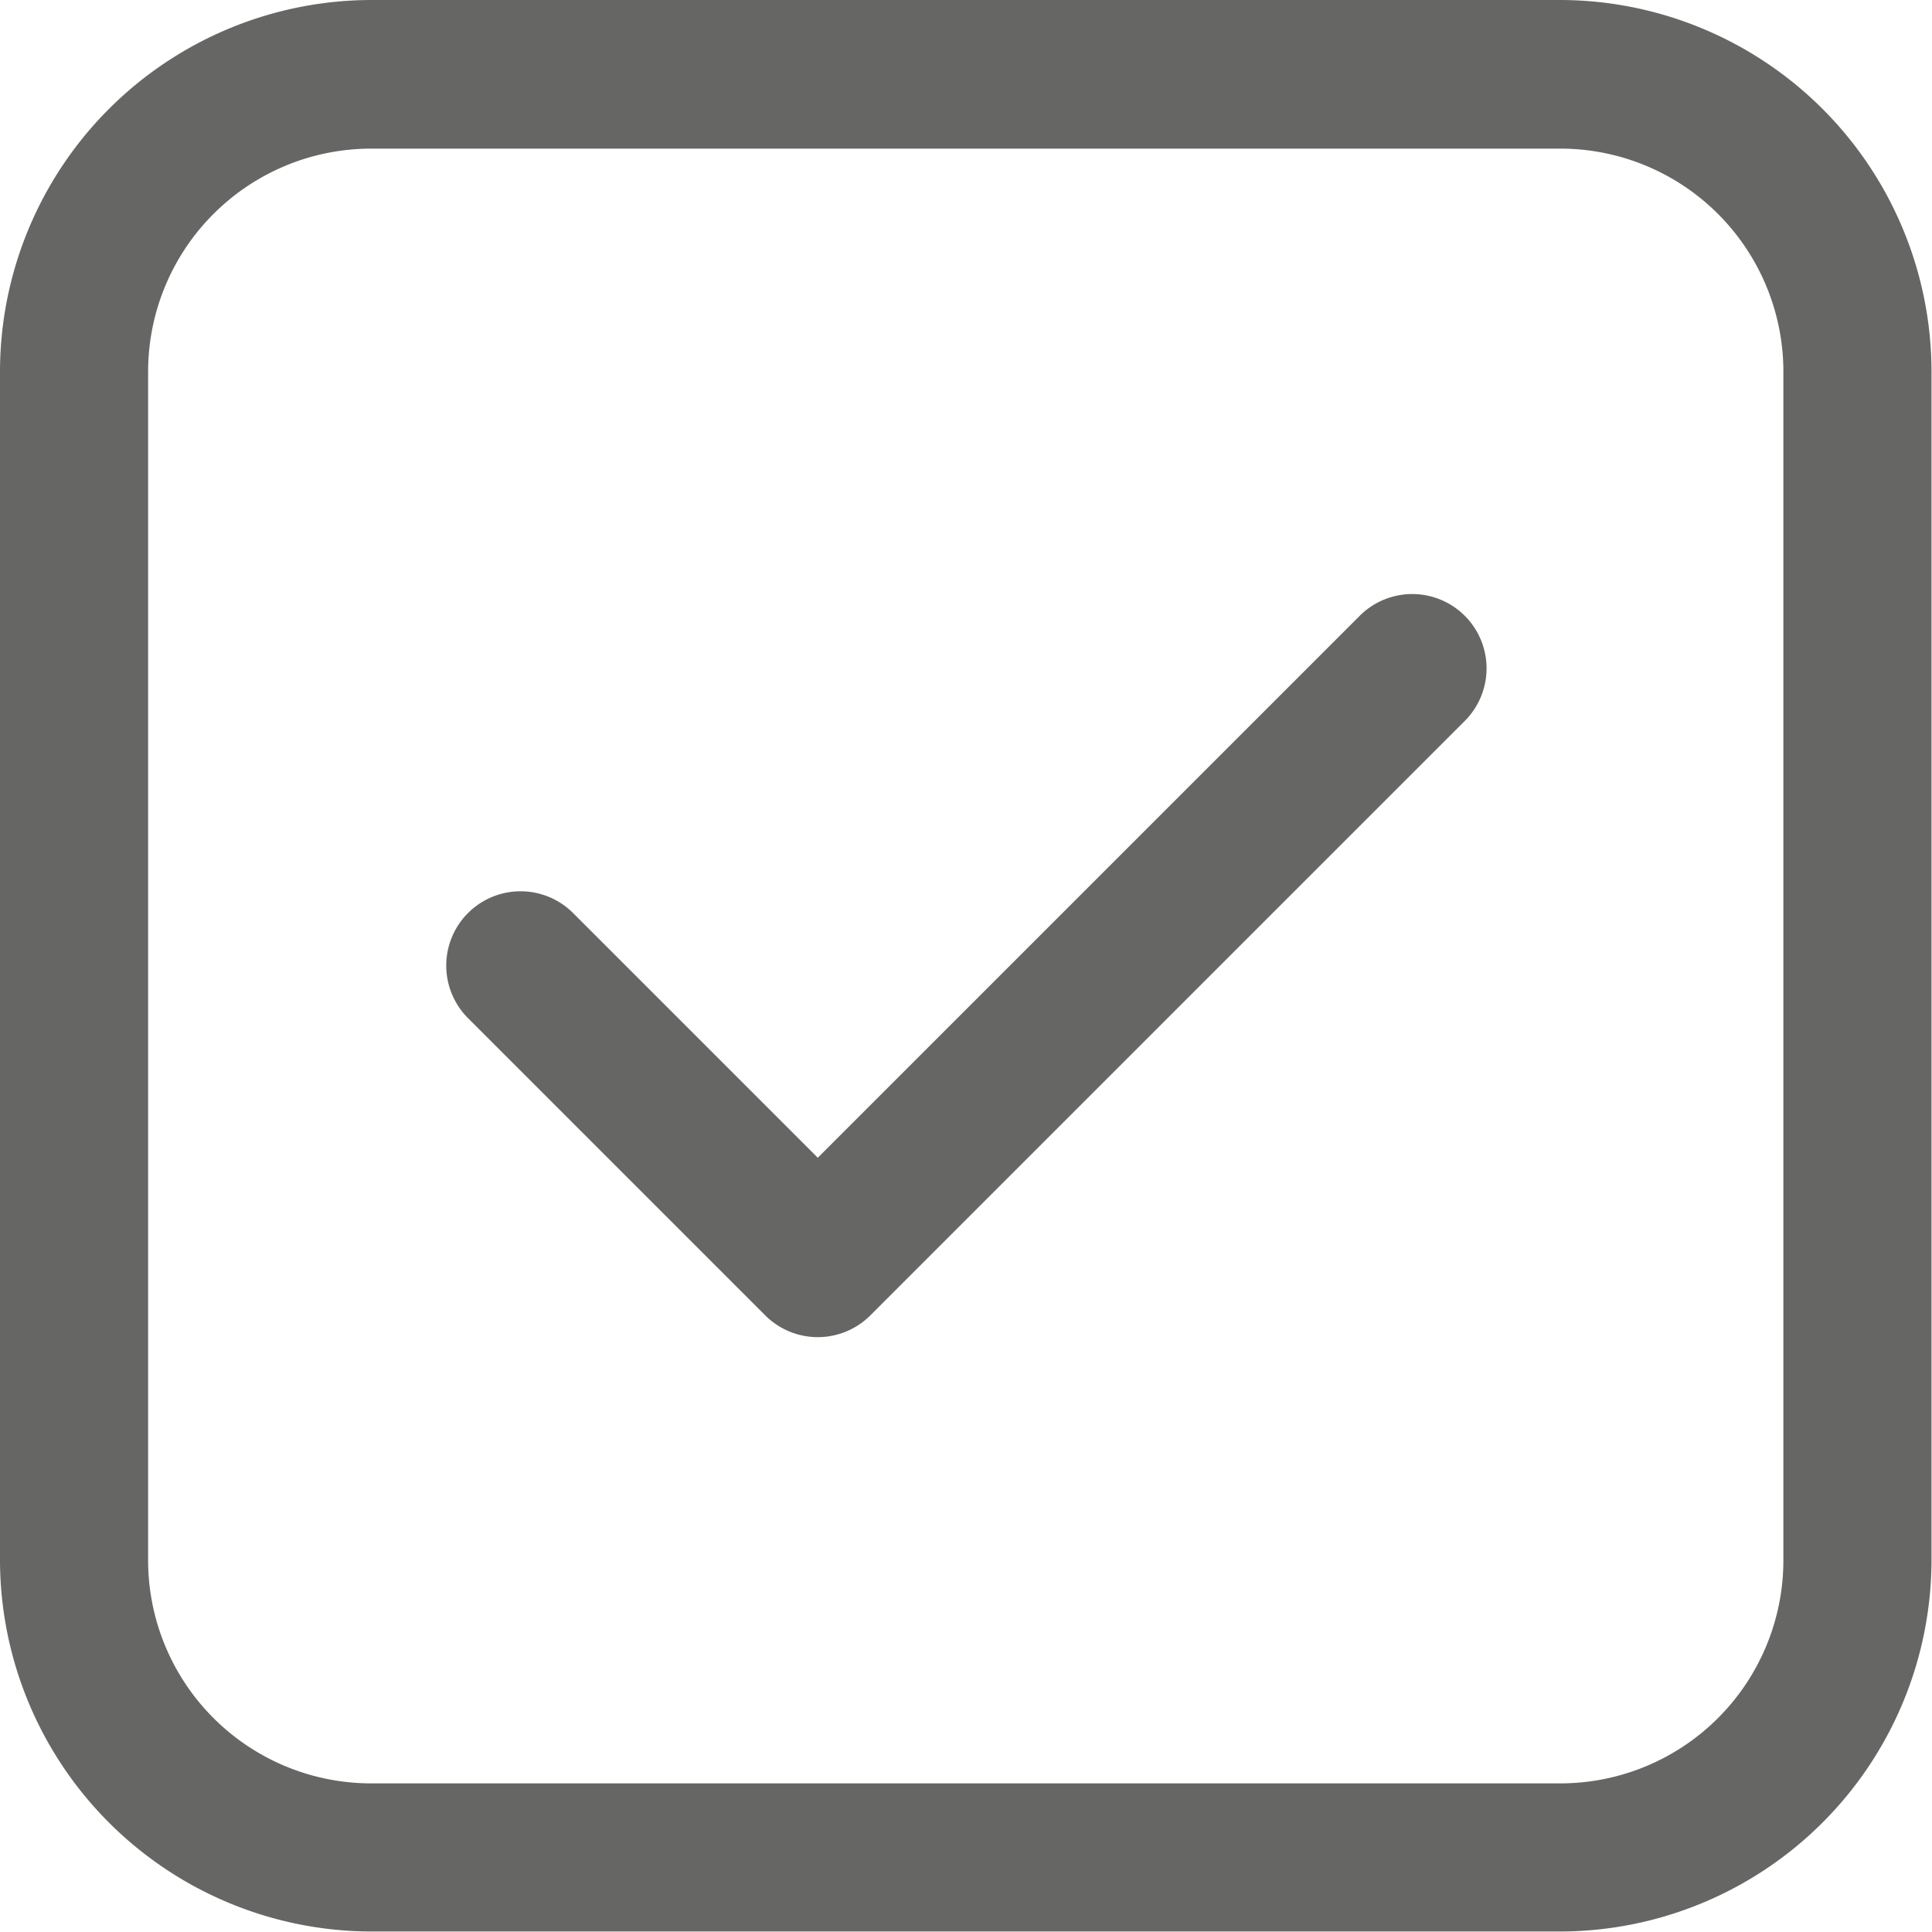
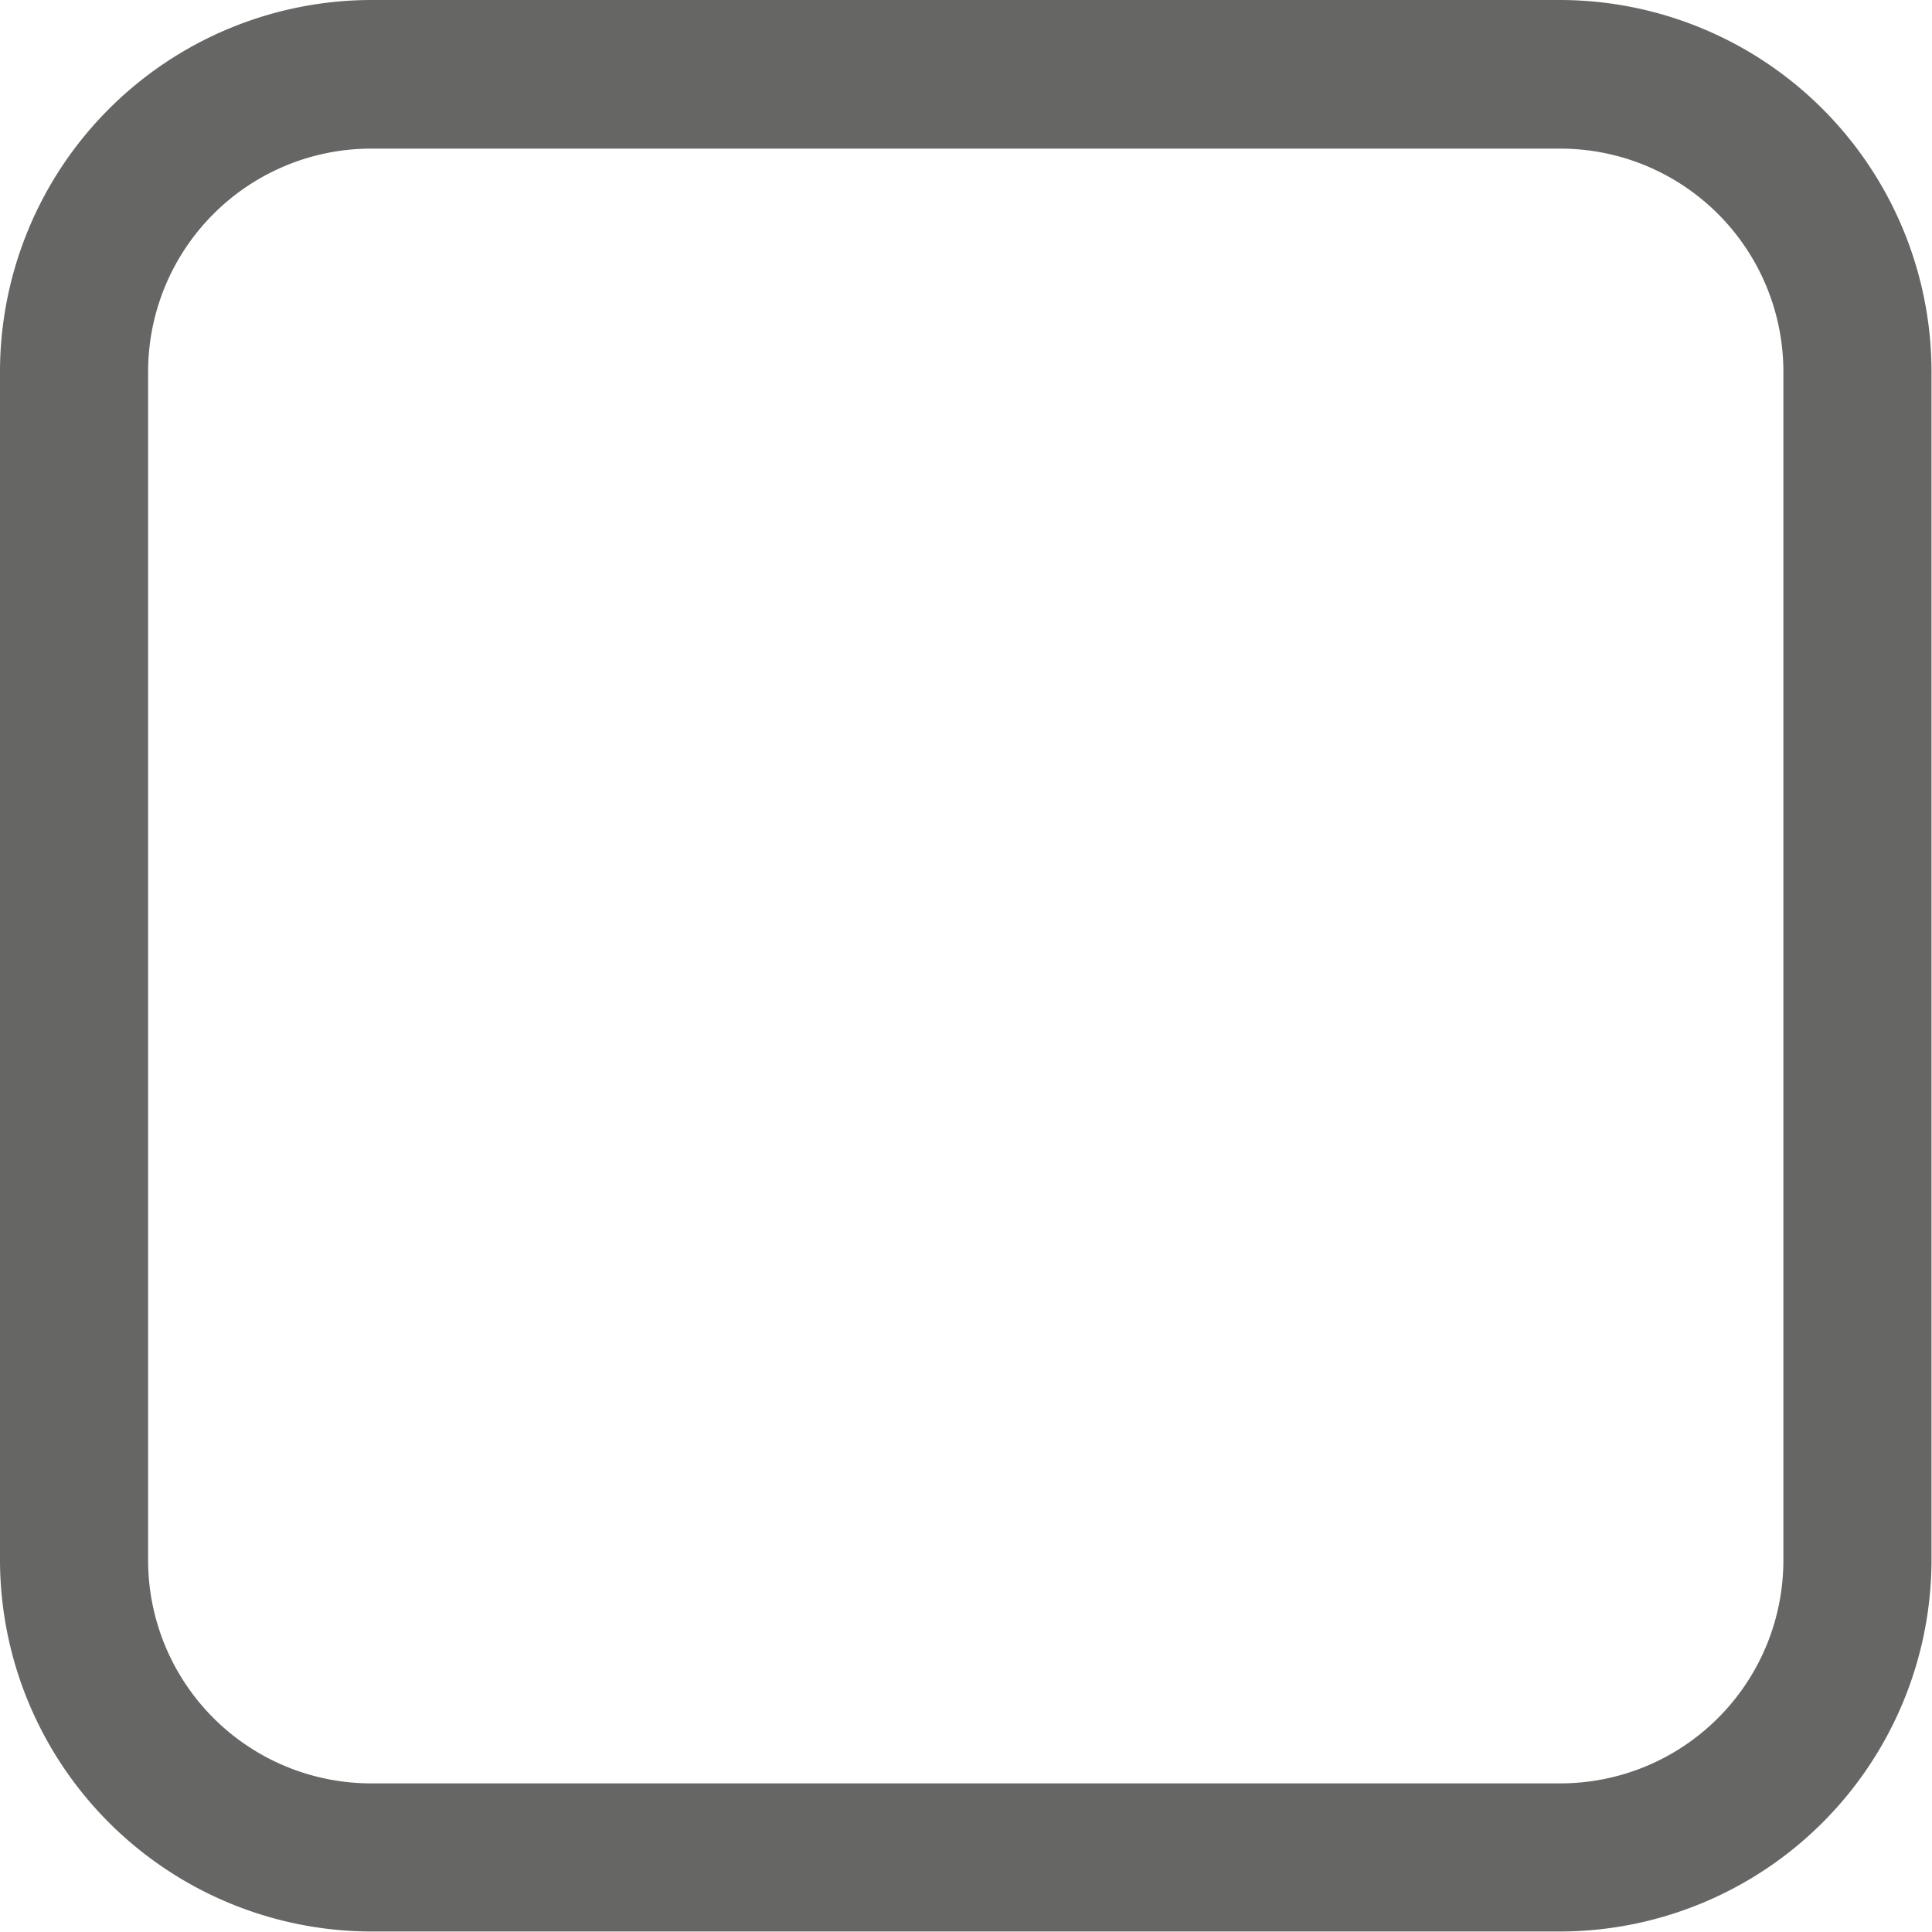
<svg xmlns="http://www.w3.org/2000/svg" width="19.266" height="19.266" viewBox="0 0 19.266 19.266">
  <g id="Group_65" data-name="Group 65" transform="translate(-1175.5 -1978)">
    <path id="Path_48" data-name="Path 48" d="M33.061,17.5H21.2a3.709,3.709,0,0,0-3.7,3.7V33.061a3.709,3.709,0,0,0,3.7,3.7H33.061a3.709,3.709,0,0,0,3.7-3.7V21.2A3.709,3.709,0,0,0,33.061,17.5Zm2.223,15.561a2.225,2.225,0,0,1-2.223,2.223H21.2a2.225,2.225,0,0,1-2.223-2.223V21.2A2.225,2.225,0,0,1,21.2,18.982H33.061A2.225,2.225,0,0,1,35.284,21.2Z" transform="translate(1158 1960.5)" fill="#666665" />
-     <path id="Path_49" data-name="Path 49" d="M41.609,37.717l-5.4,5.4-2.44-2.44a.741.741,0,0,0-1.048,1.048l2.964,2.964a.741.741,0,0,0,1.048,0l5.928-5.928a.741.741,0,0,0-1.048-1.048Z" transform="translate(1147.446 1946.428)" fill="#666665" />
  </g>
</svg>